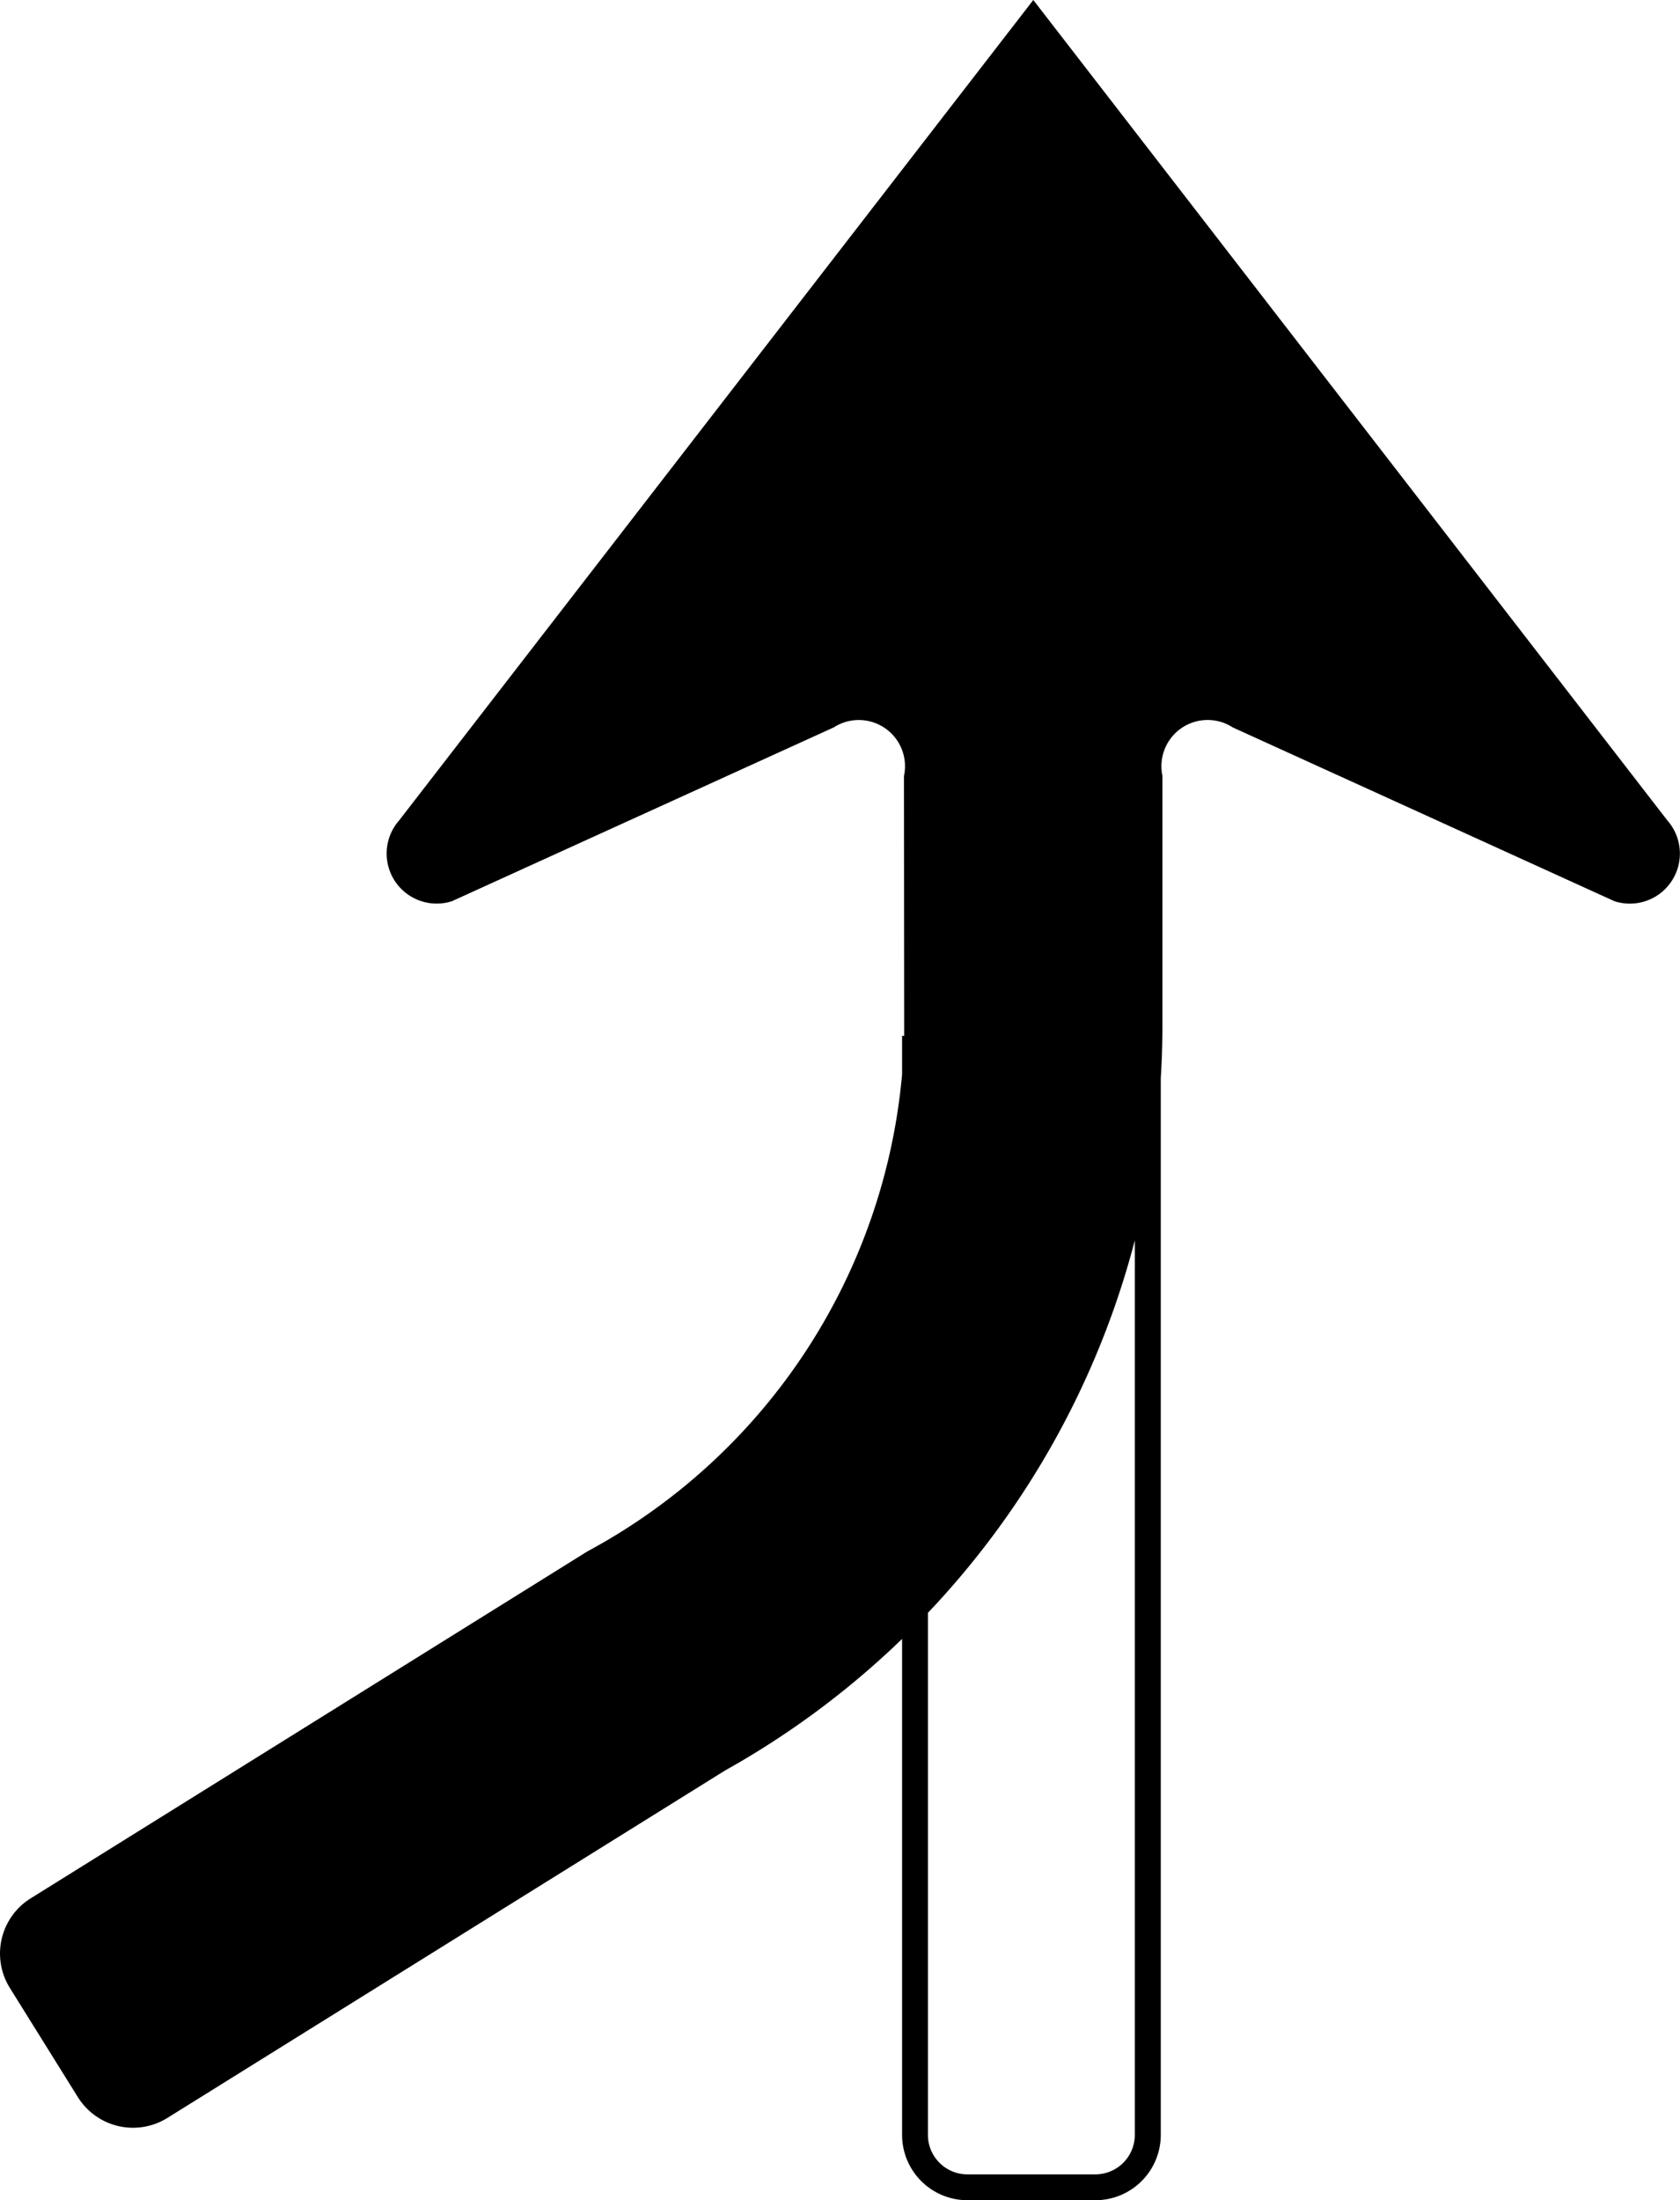
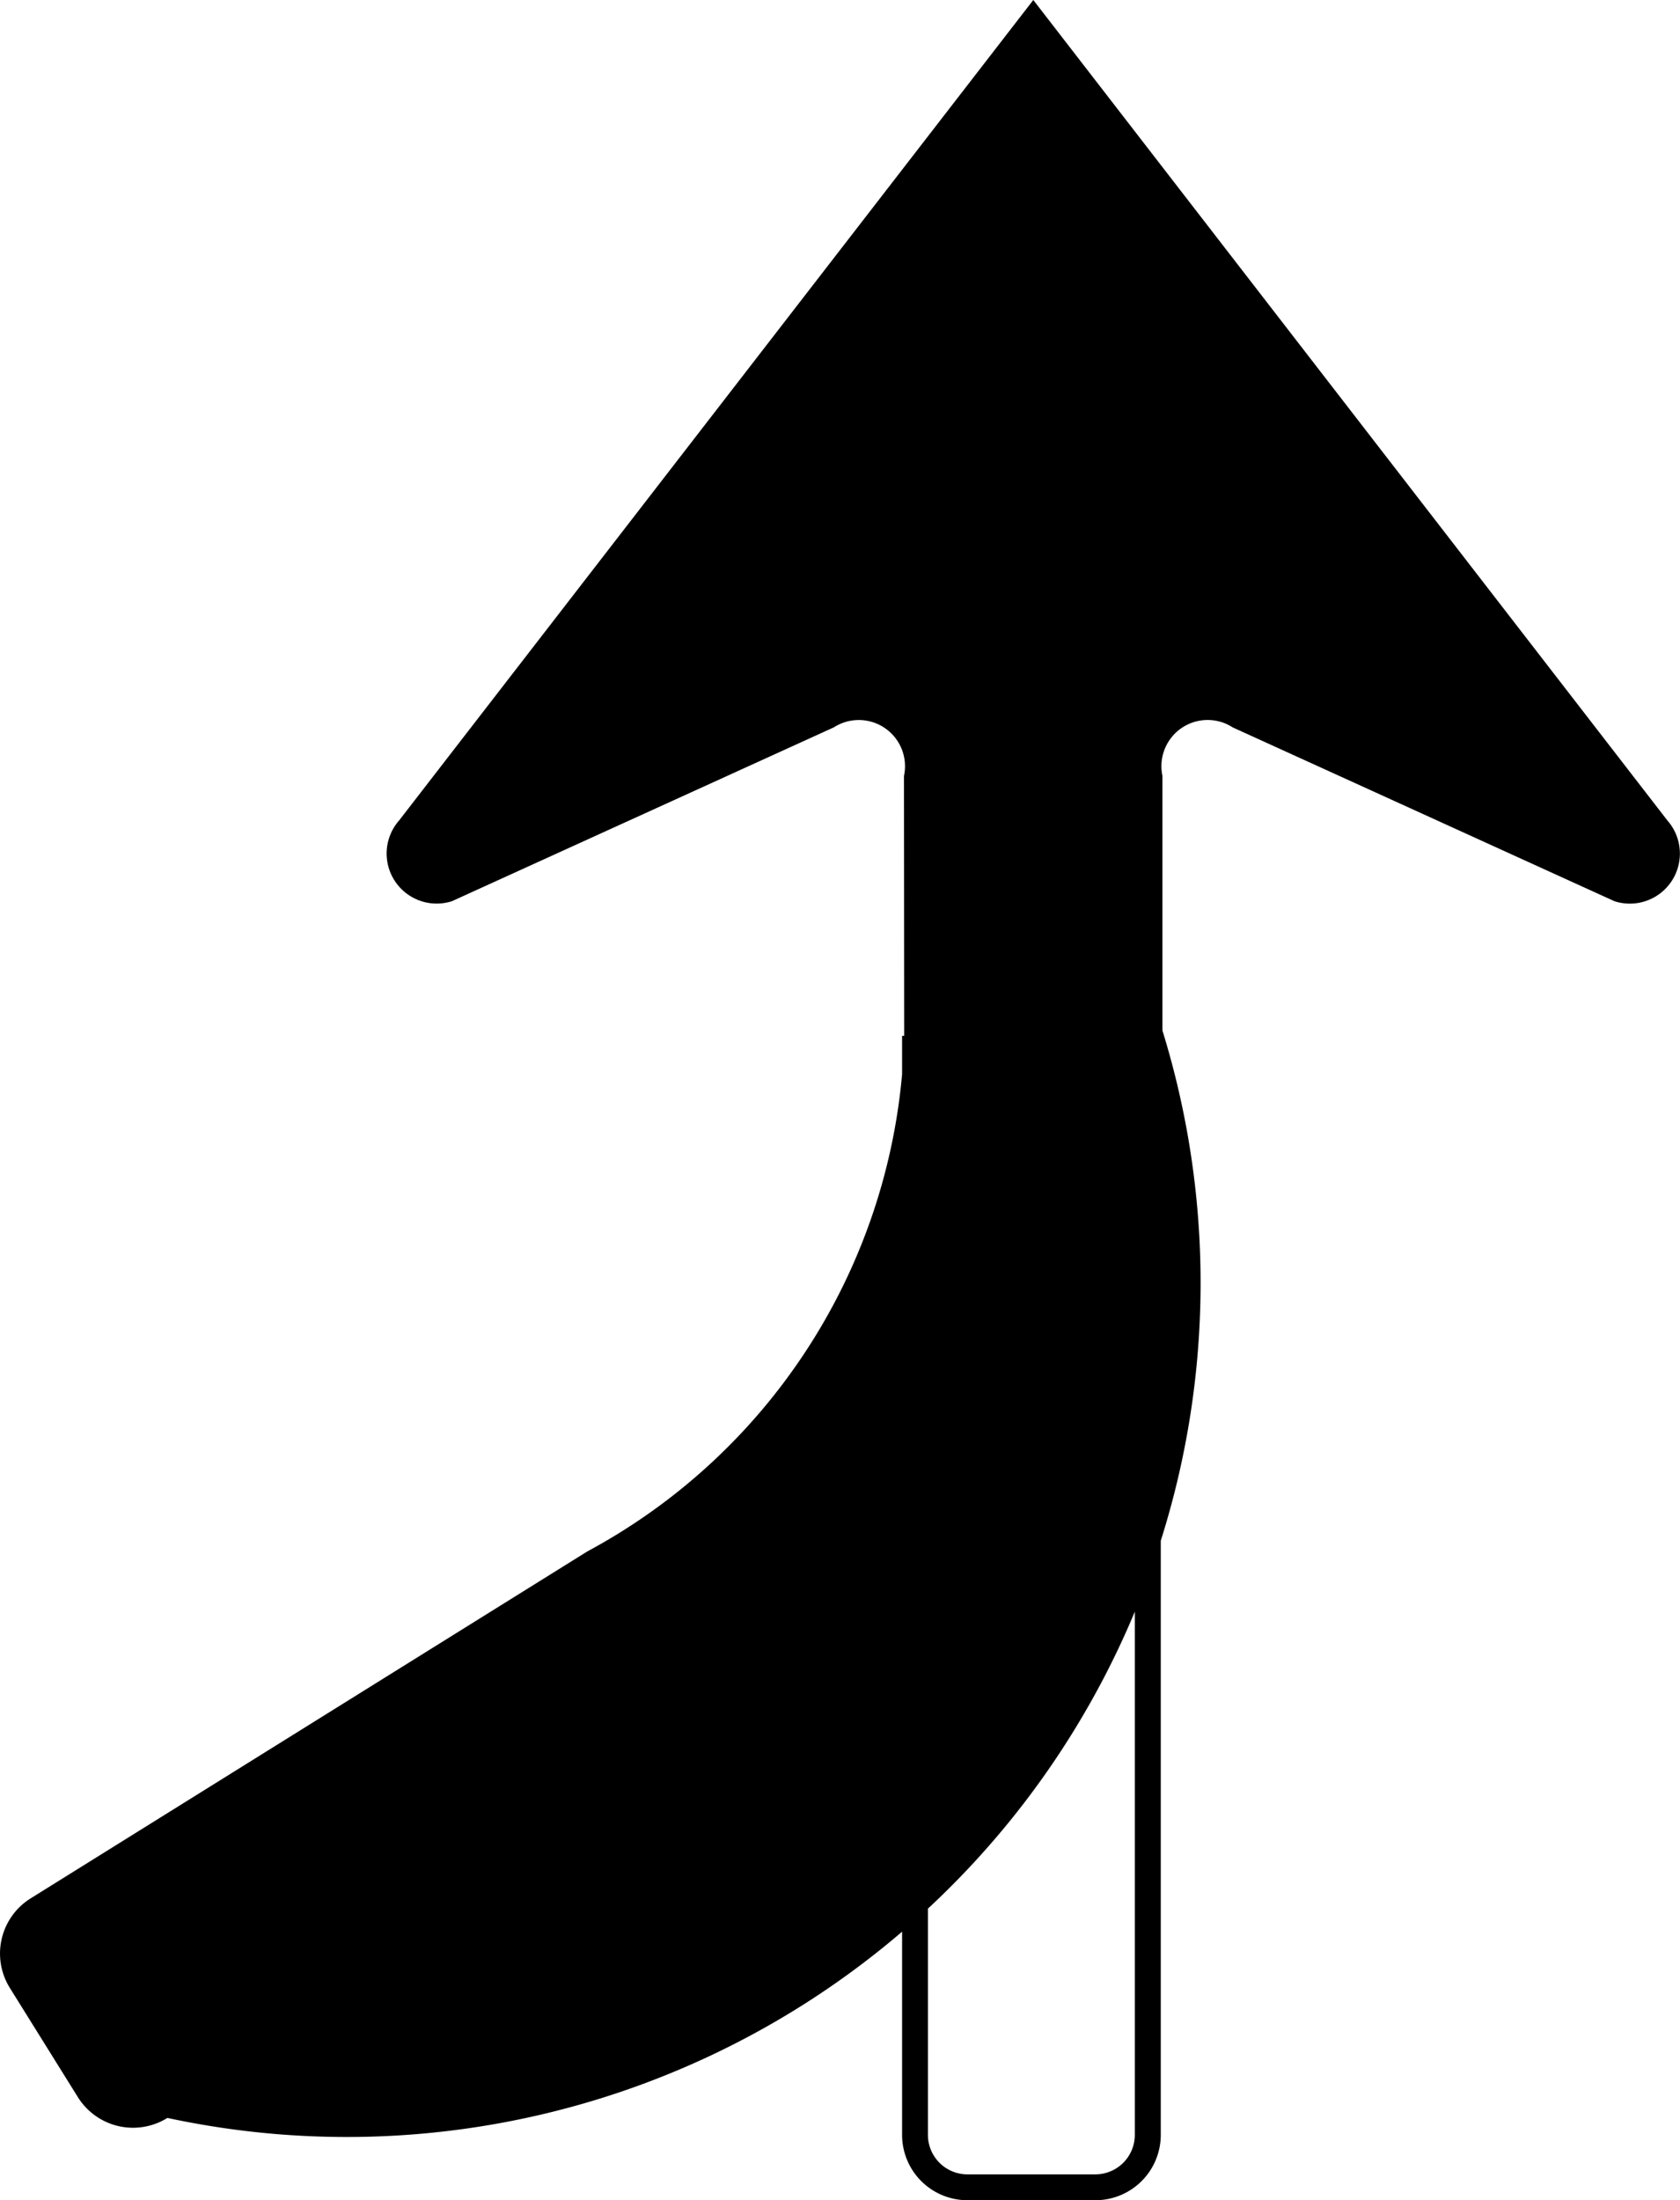
<svg xmlns="http://www.w3.org/2000/svg" xmlns:ns1="http://sodipodi.sourceforge.net/DTD/sodipodi-0.dtd" xmlns:ns2="http://www.inkscape.org/namespaces/inkscape" id="WORKING_ICONS" data-name="WORKING ICONS" width="15.275" height="20" viewBox="0 0 15.275 20" version="1.1" ns1:docname="merge_slight_right.svg" ns2:version="1.0 (4035a4fb49, 2020-05-01)">
  <defs id="defs9" />
  <ns1:namedview fit-margin-bottom="0" fit-margin-right="0" fit-margin-left="0" fit-margin-top="0" ns2:document-rotation="0" pagecolor="#ffffff" bordercolor="#666666" borderopacity="1" objecttolerance="10" gridtolerance="10" guidetolerance="10" ns2:pageopacity="0" ns2:pageshadow="2" ns2:window-width="1920" ns2:window-height="1027" id="namedview7" showgrid="false" ns2:zoom="21.5" ns2:cx="6.453186" ns2:cy="14.591693" ns2:window-x="-8" ns2:window-y="22" ns2:window-maximized="1" ns2:current-layer="WORKING_ICONS" />
  <title id="title2">direction</title>
-   <path fill="#000000" d="M 10.318,9.651 V 19.406 A 0.359,0.359 0 0 1 9.96,19.765 H 8.795 A 0.359,0.359 0 0 1 8.437,19.406 V 9.651 H 10.319 M 10.554,9.416 H 8.202 V 19.406 A 0.594,0.594 0 0 0 8.795,20 h 1.165 a 0.594,0.594 0 0 0 0.594,-0.594 v -9.99 0 z M 15.161,7.459 9.395,0 3.628,7.459 A 0.455,0.455 0 0 0 4.109,8.192 L 7.581,6.612 a 0.42,0.42 0 0 1 0.638,0.442 l 0.002,2.394 A 5.476,5.476 0 0 1 5.341,14.102 L 0.279,17.256 a 0.591,0.591 0 0 0 -0.189,0.815 l 0.618,0.992 A 0.591,0.591 0 0 0 1.522,19.252 L 6.592,16.094 A 7.763,7.763 0 0 0 10.569,9.367 V 7.056 h 0.001 a 0.42,0.42 0 0 1 0.638,-0.444 l 3.471,1.58 A 0.455,0.455 0 0 0 15.161,7.459 Z" id="path4" style="stroke-width:1.176" />
+   <path fill="#000000" d="M 10.318,9.651 V 19.406 A 0.359,0.359 0 0 1 9.96,19.765 H 8.795 A 0.359,0.359 0 0 1 8.437,19.406 V 9.651 H 10.319 M 10.554,9.416 H 8.202 V 19.406 A 0.594,0.594 0 0 0 8.795,20 h 1.165 a 0.594,0.594 0 0 0 0.594,-0.594 v -9.99 0 z M 15.161,7.459 9.395,0 3.628,7.459 A 0.455,0.455 0 0 0 4.109,8.192 L 7.581,6.612 a 0.42,0.42 0 0 1 0.638,0.442 l 0.002,2.394 A 5.476,5.476 0 0 1 5.341,14.102 L 0.279,17.256 a 0.591,0.591 0 0 0 -0.189,0.815 l 0.618,0.992 A 0.591,0.591 0 0 0 1.522,19.252 A 7.763,7.763 0 0 0 10.569,9.367 V 7.056 h 0.001 a 0.42,0.42 0 0 1 0.638,-0.444 l 3.471,1.58 A 0.455,0.455 0 0 0 15.161,7.459 Z" id="path4" style="stroke-width:1.176" />
</svg>